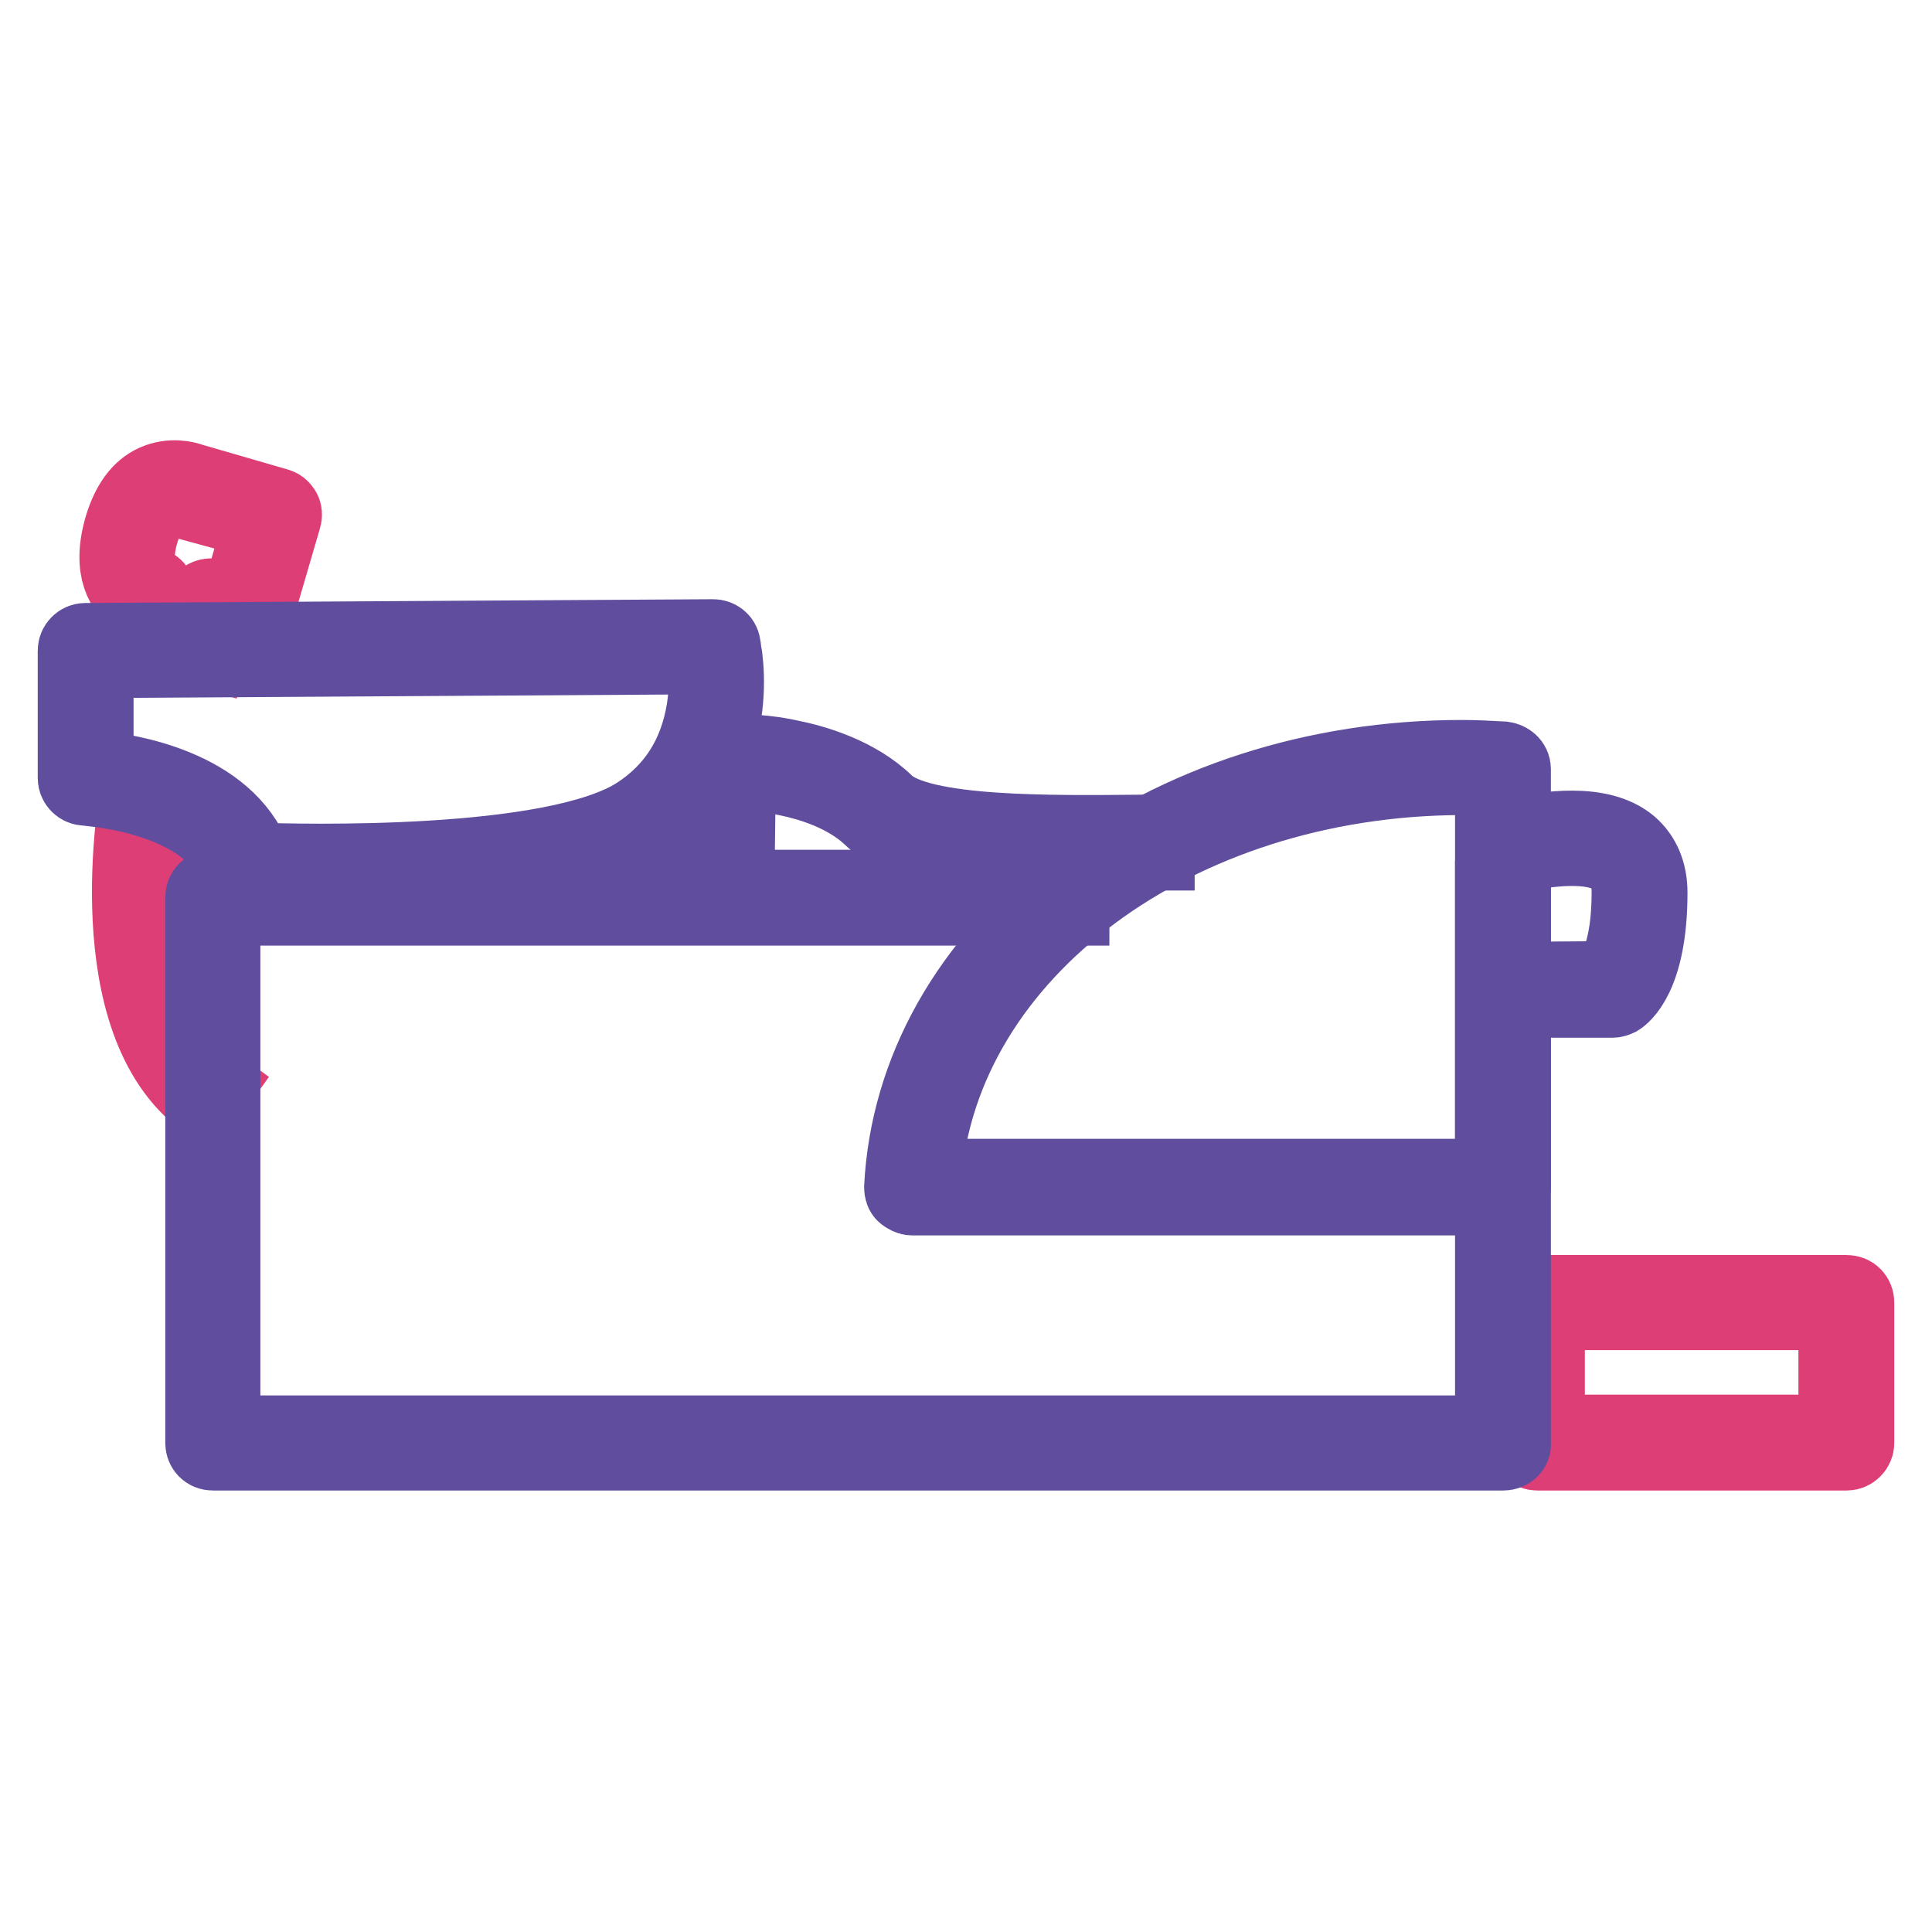
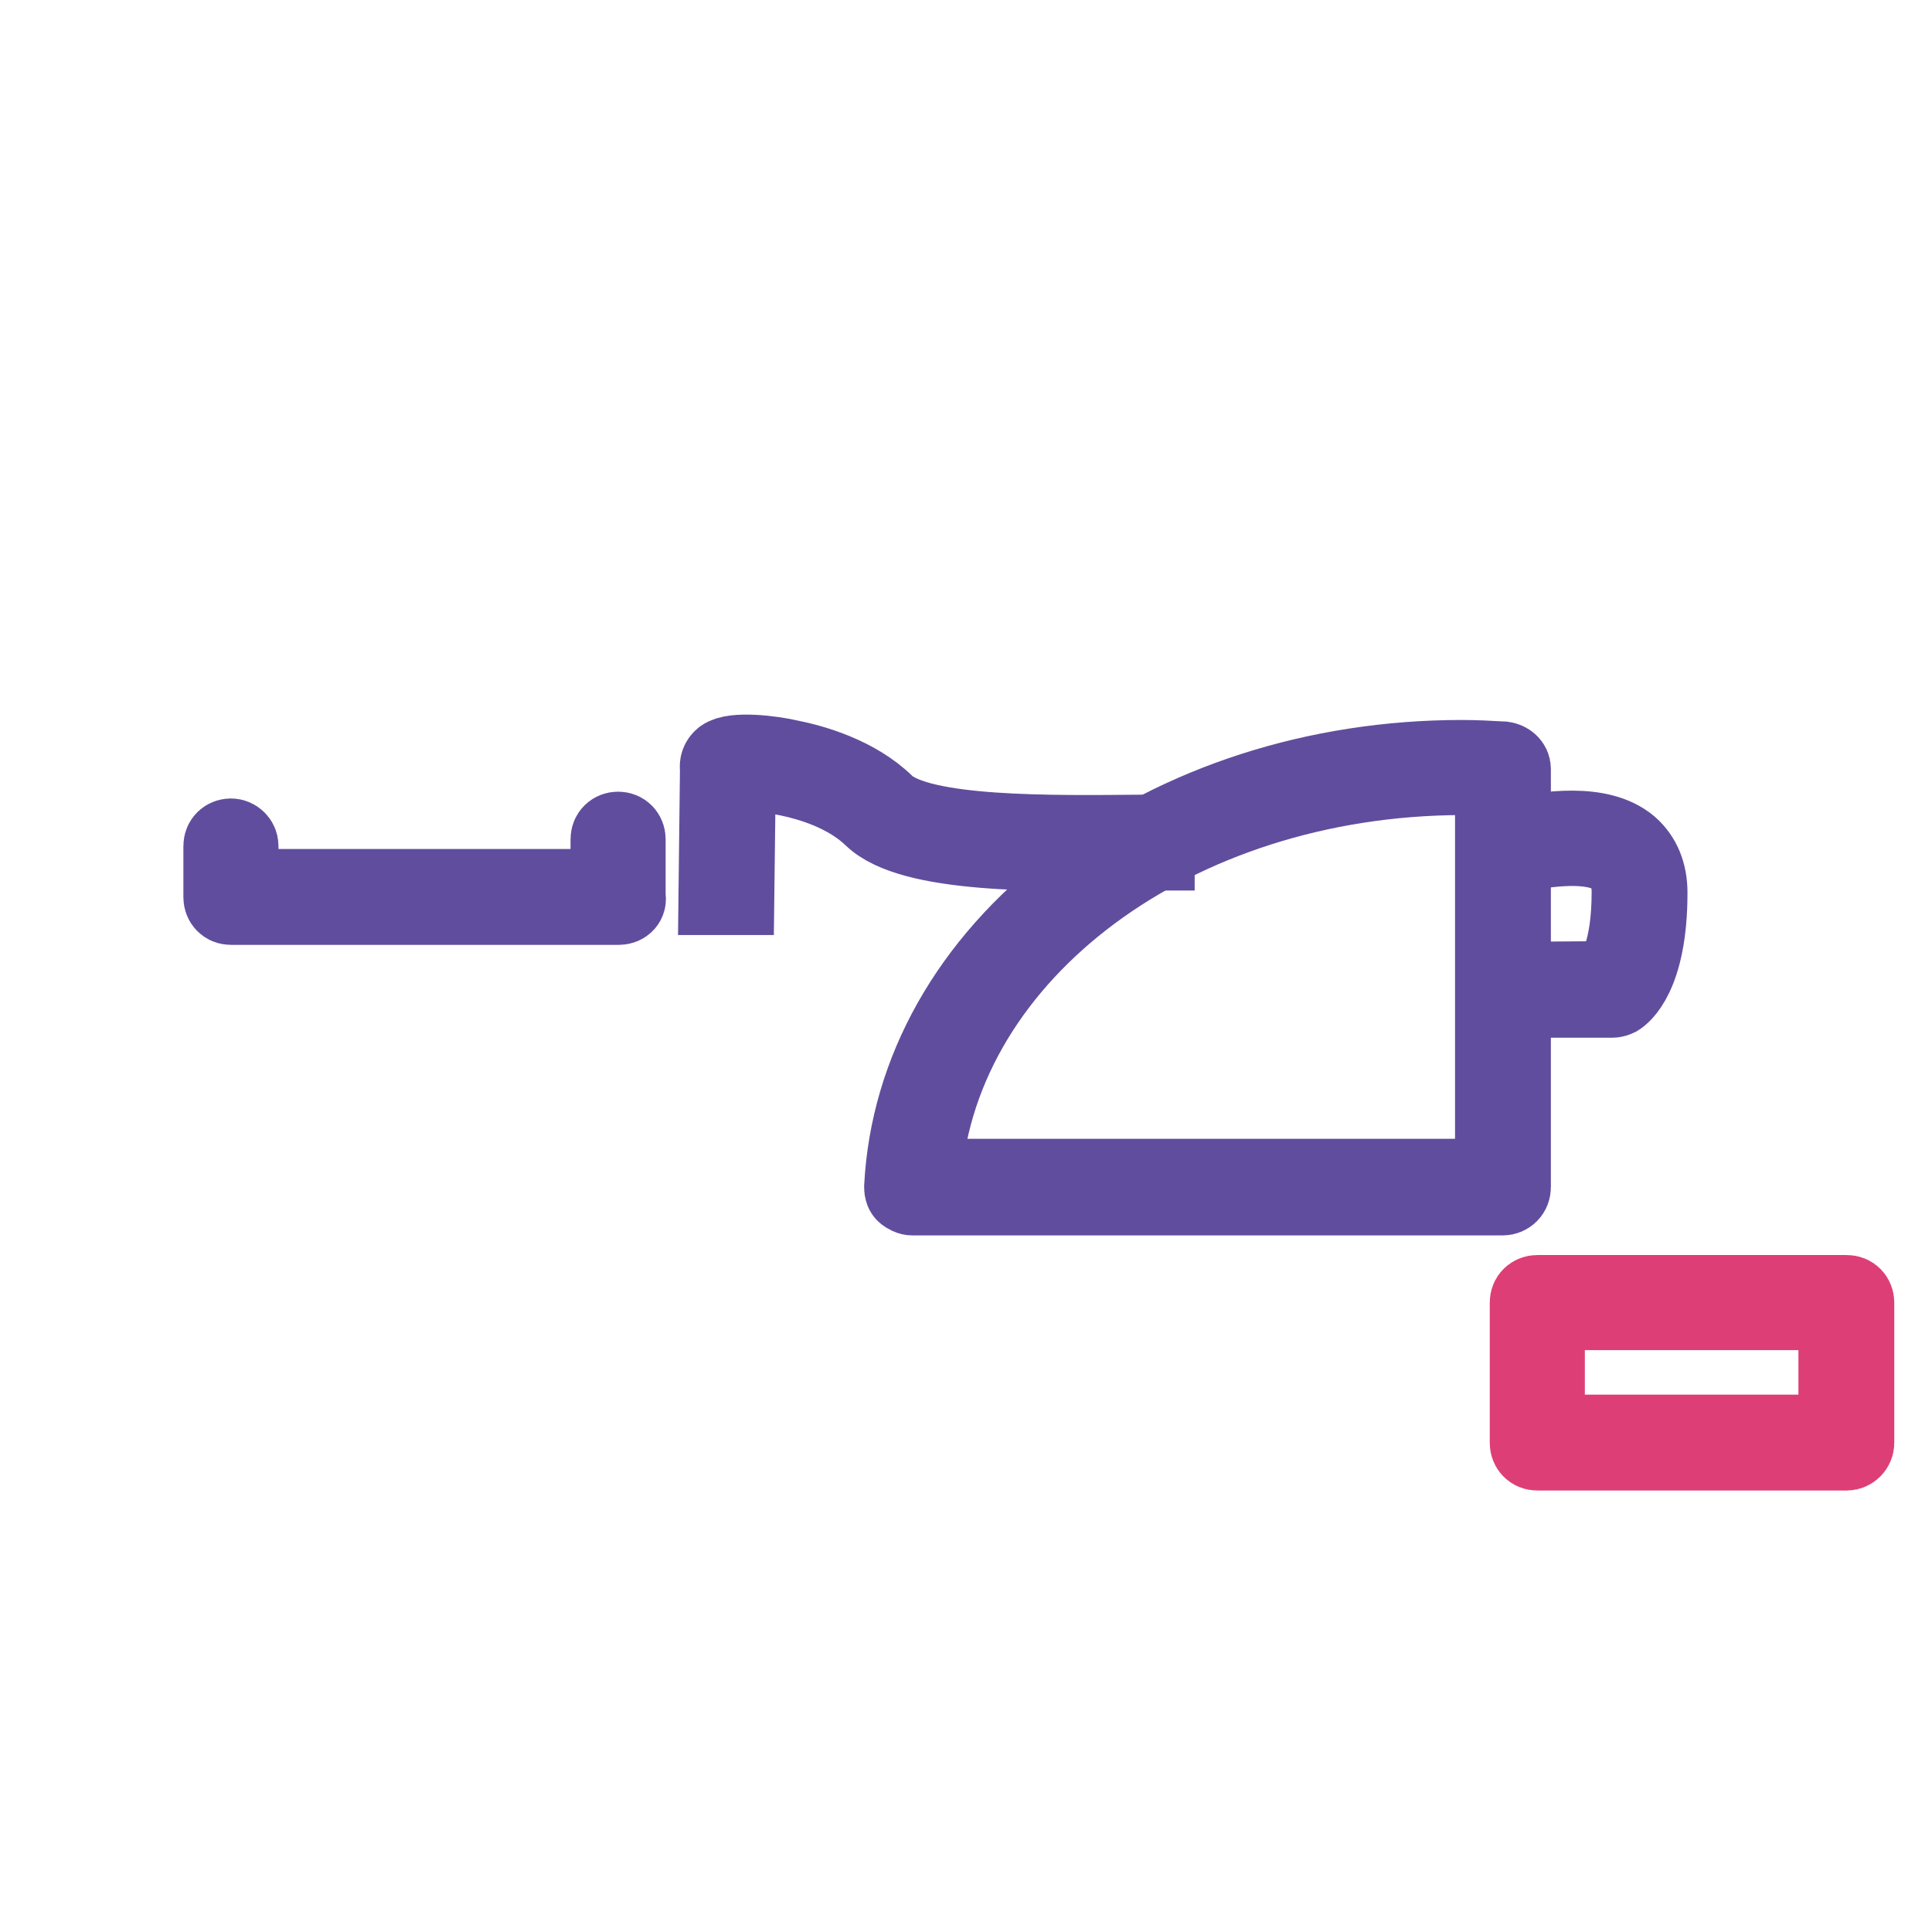
<svg xmlns="http://www.w3.org/2000/svg" version="1.1" x="0px" y="0px" viewBox="0 0 256 256" enable-background="new 0 0 256 256" xml:space="preserve">
  <g>
-     <path stroke-width="10" fill-opacity="0" stroke="#de3e76" d="M27.2,145.9c-14.4-10.5-9.1-40-8.9-41.2l2.6,0.5c-0.1,0.3-5.1,29.1,7.8,38.6L27.2,145.9z M27.7,86.4 l-2.6-0.7l1.5-5.7c0.2-0.7,0.9-1.1,1.6-1l3.4,0.7l3-10.5l-10.2-2.8c-0.1,0-0.1,0-0.2-0.1c-0.1,0-1.4-0.5-2.7,0.1 c-1.2,0.6-2.2,2-2.8,4.1c-1.7,5.8,1.2,6.9,1.3,7c0.7,0.2,1.1,0.9,0.9,1.6l-1.6,7.2l-2.6-0.6l1.4-6.3c-1.5-1.1-3.7-3.7-1.9-9.7 c0.9-2.9,2.3-4.9,4.3-5.8c2.2-1,4.3-0.4,4.8-0.2L36.7,67c0.4,0.1,0.6,0.3,0.8,0.6c0.2,0.3,0.2,0.7,0.1,1l-3.8,13 c-0.2,0.7-0.9,1.1-1.6,0.9l-3.4-0.7L27.7,86.4L27.7,86.4z" />
    <path stroke-width="10" fill-opacity="0" stroke="#614d9d" d="M199.4,132.5v-2.7l13.8-0.1c0.7-0.8,2.7-3.6,2.7-11.5c0-1.9-0.5-3.3-1.6-4.2c-3-2.6-9.8-1.4-13-0.8 c-0.8,0.1-1.5,0.2-1.9,0.3l-0.2-2.7c0.3,0,0.9-0.1,1.6-0.2c3.9-0.7,11.2-2,15.2,1.4c1.7,1.5,2.6,3.6,2.6,6.3 c0,11.1-3.7,13.7-4.2,14c-0.2,0.1-0.5,0.2-0.7,0.2L199.4,132.5L199.4,132.5z M97.6,118.9l-2.7,0l0.2-17.1c-0.1-0.5,0.1-1.1,0.6-1.5 c1.5-1.1,6.6-0.5,9.1,0.1c3,0.6,8.7,2.2,12.6,6c4.4,4.3,22.2,4,33.9,3.9l2,0l0,2.7l-2,0c-13.6,0.2-30.6,0.4-35.8-4.6 c-5.4-5.2-15-6.1-17.7-5.9L97.6,118.9L97.6,118.9z" />
-     <path stroke-width="10" fill-opacity="0" stroke="#de3e76" d="M244.7,192.5h-41c-0.8,0-1.3-0.6-1.3-1.3v-18.6c0-0.8,0.6-1.3,1.3-1.3h41c0.8,0,1.3,0.6,1.3,1.3v18.6 C246,191.9,245.4,192.5,244.7,192.5z M205,189.8h38.3v-15.9H205V189.8z" />
+     <path stroke-width="10" fill-opacity="0" stroke="#de3e76" d="M244.7,192.5h-41c-0.8,0-1.3-0.6-1.3-1.3v-18.6c0-0.8,0.6-1.3,1.3-1.3h41c0.8,0,1.3,0.6,1.3,1.3v18.6 C246,191.9,245.4,192.5,244.7,192.5z M205,189.8h38.3v-15.9H205z" />
    <path stroke-width="10" fill-opacity="0" stroke="#614d9d" d="M82,120.2H30.6c-0.8,0-1.3-0.6-1.3-1.3v-6.8c0-0.8,0.6-1.3,1.3-1.3s1.3,0.6,1.3,1.3v5.4h48.7v-6.3 c0-0.8,0.6-1.3,1.3-1.3c0.8,0,1.3,0.6,1.3,1.3v7.6C83.4,119.6,82.8,120.2,82,120.2z" />
-     <path stroke-width="10" fill-opacity="0" stroke="#614d9d" d="M43,116.9c-5.8,0-9.8-0.2-10.3-0.2c-0.6,0-1.1-0.4-1.2-0.9c-3.2-10.5-20-11.3-20.2-11.4 c-0.7,0-1.3-0.6-1.3-1.3V86.2c0-0.7,0.6-1.3,1.3-1.3l83.2-0.5c0.6,0,1.2,0.4,1.3,1.1c0,0.2,0.9,4.1,0.1,9.1 c-1,6.7-4.5,12.1-10,15.7C77.1,115.9,55.9,116.9,43,116.9z M33.7,114c6,0.2,39.7,1.1,50.8-6.1c4.9-3.2,7.8-7.8,8.8-13.8 c0.5-3.1,0.3-5.7,0.1-7.1l-80.7,0.5v14.3C16.9,102.2,30,104.2,33.7,114z M199.2,192.5h-171c-0.8,0-1.3-0.6-1.3-1.3v-72.3 c0-0.8,0.6-1.3,1.3-1.3H142v2.7H29.5v69.6h168.3v-70.9h2.7v72.3C200.6,191.9,200,192.5,199.2,192.5z" />
    <path stroke-width="10" fill-opacity="0" stroke="#614d9d" d="M199.1,158.7c-0.1,0-0.2,0-0.3,0h-77.9c-0.4,0-0.7-0.2-1-0.4s-0.4-0.6-0.4-1c0.8-15.4,8.8-29.7,22.8-40.4 c13.9-10.6,32.1-16.5,51.4-16.5c1.8,0,3.7,0.1,5.5,0.2c0.7,0.1,1.3,0.6,1.3,1.3v55.4C200.5,158.1,199.9,158.7,199.1,158.7z  M122.4,155.9h75.4v-52.8c-1.3-0.1-2.7-0.1-4.1-0.1C155.8,103.1,124.8,126.2,122.4,155.9z" />
  </g>
</svg>